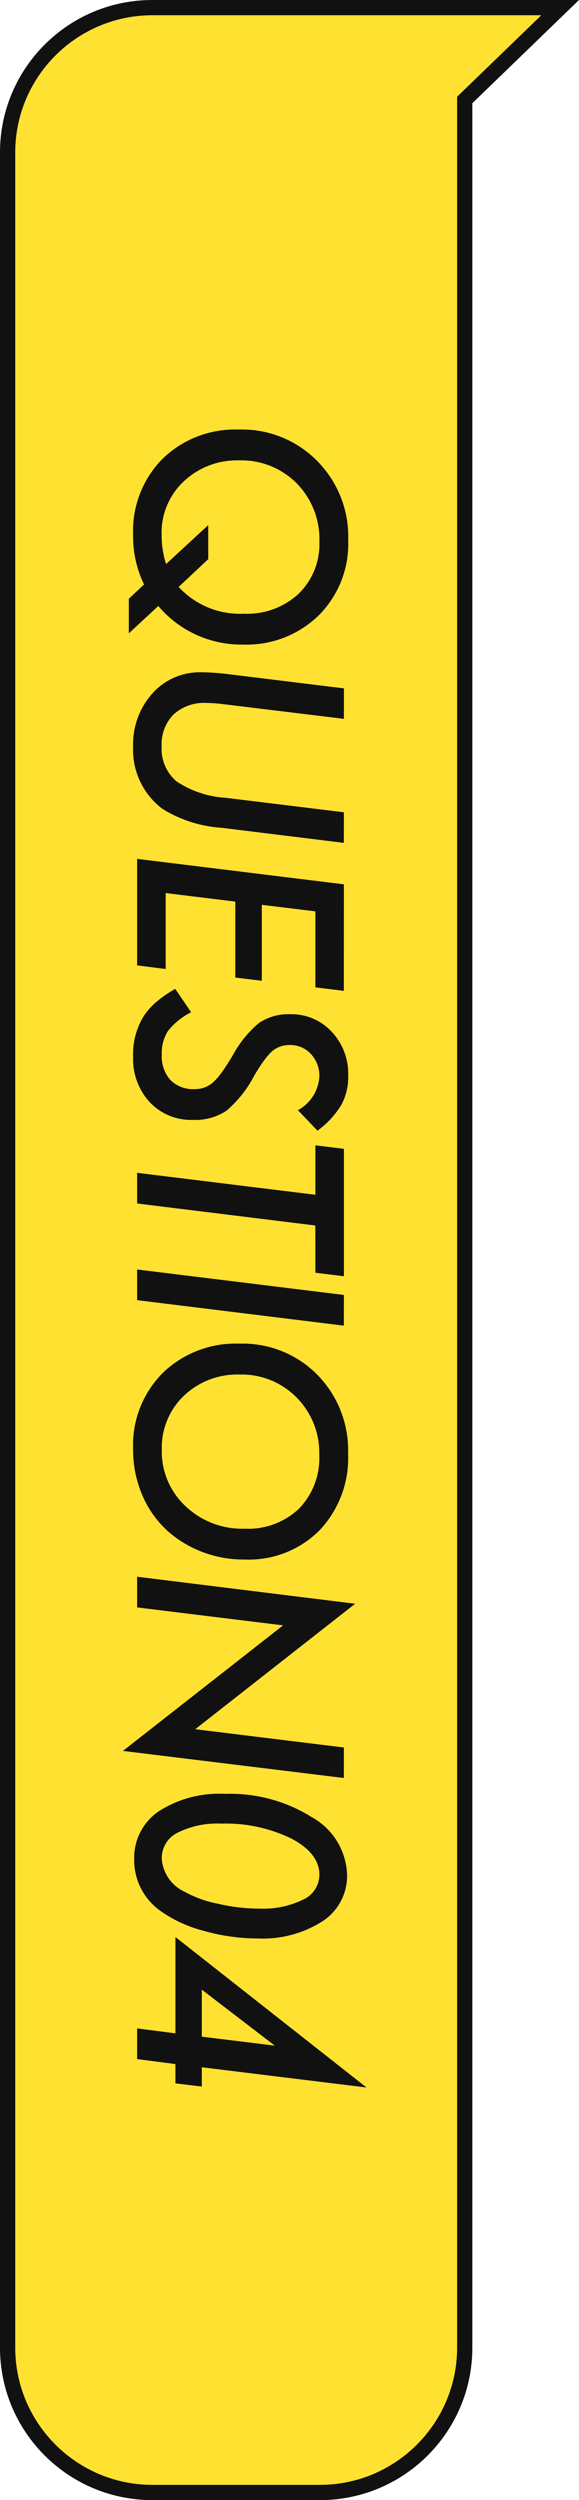
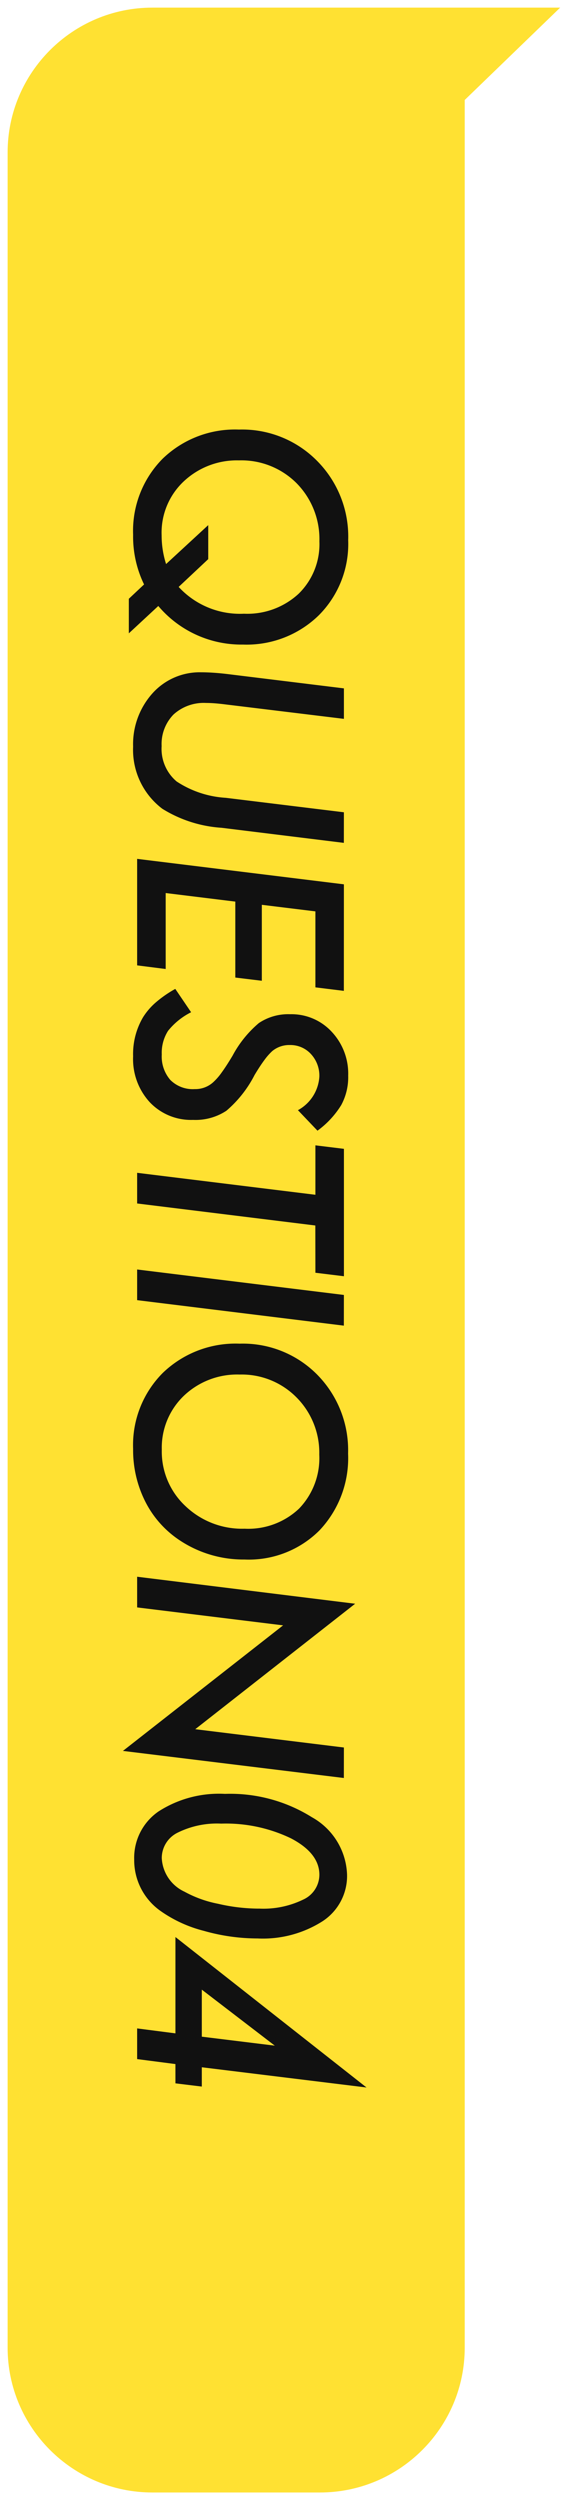
<svg xmlns="http://www.w3.org/2000/svg" width="38" height="164" viewBox="0 0 38 164">
  <g id="グループ_18917" data-name="グループ 18917" transform="translate(-260 -2451)">
    <g id="パス_39256" data-name="パス 39256" transform="translate(298 2451) rotate(90)" fill="#ffe132">
      <path d="M 154 37.5 L 10 37.5 C 4.762 37.5 0.5 33.238 0.5 28 L 0.5 1.236 L 6.411 7.348 L 6.558 7.5 L 6.77 7.5 L 154 7.5 C 159.238 7.5 163.5 11.762 163.5 17 L 163.5 28 C 163.5 33.238 159.238 37.5 154 37.5 Z" stroke="none" />
-       <path d="M 154 37 C 158.963 37 163 32.963 163 28 L 163 17 C 163 12.037 158.963 8 154 8 L 6.346 8 L 1 2.472 L 1 28 C 1 32.963 5.037 37 10 37 L 154 37 M 154 38 L 10 38 C 4.477 38 1.4210854715202e-14 33.523 1.4210854715202e-14 28 L 1.4210854715202e-14 3.552713678800501e-15 L 6.77 7 L 154 7 C 159.523 7 164 11.477 164 17 L 164 28 C 164 33.523 159.523 38 154 38 Z" stroke="none" fill="#111" />
    </g>
    <path id="パス_39264" data-name="パス 39264" d="M14.546.545H12.278l-.94-1A7.192,7.192,0,0,1,8.077.264,6.726,6.726,0,0,1,3.094-1.67,6.831,6.831,0,0,1,1.178-6.68a6.91,6.91,0,0,1,2.057-5.133,7.047,7.047,0,0,1,5.2-2.039,6.623,6.623,0,0,1,4.931,1.934,6.774,6.774,0,0,1,1.916,4.966,7.132,7.132,0,0,1-2.531,5.563Zm-7.1-5.212H9.677L11.5-2.725a5.465,5.465,0,0,0,1.758-4.289,4.957,4.957,0,0,0-1.31-3.586,4.55,4.55,0,0,0-3.437-1.362A5.222,5.222,0,0,0,4.7-10.468,5.117,5.117,0,0,0,3.2-6.68,5.087,5.087,0,0,0,4.553-3.085,4.611,4.611,0,0,0,8.121-1.608,6.182,6.182,0,0,0,10-1.9Zm20.844-8.9L27.3-5.537a8.38,8.38,0,0,1-1.248,3.885A4.848,4.848,0,0,1,21.978.264,5,5,0,0,1,18.488-1,4.157,4.157,0,0,1,17.1-4.184q0-.4.031-.853t.092-.949l.932-7.585h2L19.2-5.73q-.044.352-.066.65t-.022.554a2.944,2.944,0,0,0,.756,2.136,2.767,2.767,0,0,0,2.074.782,2.8,2.8,0,0,0,2.32-.984,6.572,6.572,0,0,0,1.072-3.226l.949-7.752Zm9.708,0L37.768-11.7H32.784l-.431,3.516h4.983l-.211,1.74H32.143l-.562,4.57h4.983L36.326,0H29.339l1.67-13.57Zm9.172,1.731-1.345,1.283a2.692,2.692,0,0,0-2.2-1.406,2.083,2.083,0,0,0-1.485.554,1.826,1.826,0,0,0-.589,1.389,1.737,1.737,0,0,0,.4,1.151,3.934,3.934,0,0,0,.593.519q.391.29.98.642a7.663,7.663,0,0,1,2.338,1.846,3.678,3.678,0,0,1,.6,2.188A3.727,3.727,0,0,1,45.3-.826,4.186,4.186,0,0,1,42.29.264a4.753,4.753,0,0,1-2.558-.65,4.334,4.334,0,0,1-.984-.848,7.622,7.622,0,0,1-.879-1.27L39.4-3.542A4.564,4.564,0,0,0,40.62-2.03a2.682,2.682,0,0,0,1.556.413,2.344,2.344,0,0,0,1.666-.562,2.082,2.082,0,0,0,.6-1.6A1.743,1.743,0,0,0,44-4.983a3.924,3.924,0,0,0-.655-.571q-.435-.316-1.1-.712A7.287,7.287,0,0,1,40.11-7.989a3.451,3.451,0,0,1-.58-2.048,3.592,3.592,0,0,1,1.143-2.725,4.01,4.01,0,0,1,2.883-1.09,3.838,3.838,0,0,1,1.934.457A5.937,5.937,0,0,1,47.168-11.839Zm6.219.141L51.945,0H49.933l1.441-11.7H48.131l.229-1.872h8.358L56.489-11.7Zm6.57-1.872L58.287,0H56.275l1.67-13.57ZM75.3-7.049a7.551,7.551,0,0,1-1.23,4.21A6.625,6.625,0,0,1,71.52-.545a7.5,7.5,0,0,1-3.48.809,6.7,6.7,0,0,1-4.975-1.942A6.878,6.878,0,0,1,61.14-6.724a6.861,6.861,0,0,1,2.039-5.1,7.054,7.054,0,0,1,5.168-2.021,6.9,6.9,0,0,1,5.036,1.872A6.554,6.554,0,0,1,75.3-7.049Zm-2.021-.018a4.847,4.847,0,0,0-1.318-3.56,4.769,4.769,0,0,0-3.542-1.327,5.146,5.146,0,0,0-3.753,1.494,5.053,5.053,0,0,0-1.5,3.735,5.068,5.068,0,0,0,1.4,3.665,4.713,4.713,0,0,0,3.533,1.441,4.889,4.889,0,0,0,3.7-1.556A5.377,5.377,0,0,0,73.278-7.066Zm16.353-6.5L87.855.932,79.619-9.58,78.442,0H76.429L78.2-14.309,86.431-3.814l1.2-9.756Zm10.525,5.687a12.87,12.87,0,0,1-.5,3.507,8.6,8.6,0,0,1-1.292,2.821A4.076,4.076,0,0,1,94.979.193a3.693,3.693,0,0,1-3.155-1.6,7.33,7.33,0,0,1-1.151-4.359,10.1,10.1,0,0,1,1.529-5.7,4.485,4.485,0,0,1,3.779-2.312,3.546,3.546,0,0,1,3.041,1.6A7.28,7.28,0,0,1,100.156-7.884Zm-1.96-.1a5.965,5.965,0,0,0-.589-2.918,1.8,1.8,0,0,0-1.626-1.063q-1.415,0-2.391,1.863a9.857,9.857,0,0,0-.967,4.579,5.814,5.814,0,0,0,.6,2.874,1.855,1.855,0,0,0,1.661,1.028,2.569,2.569,0,0,0,2.206-1.494,7.545,7.545,0,0,0,.791-2.2A11.943,11.943,0,0,0,98.2-7.98Zm10.2,5.467L108.071,0h-2.013l.325-2.514h-6.319l9.87-12.542L108.607-4.245h1.266l-.211,1.731ZM106.6-4.245l.589-4.79-3.674,4.79Z" transform="translate(269 2478) rotate(90)" fill="#111" />
  </g>
</svg>